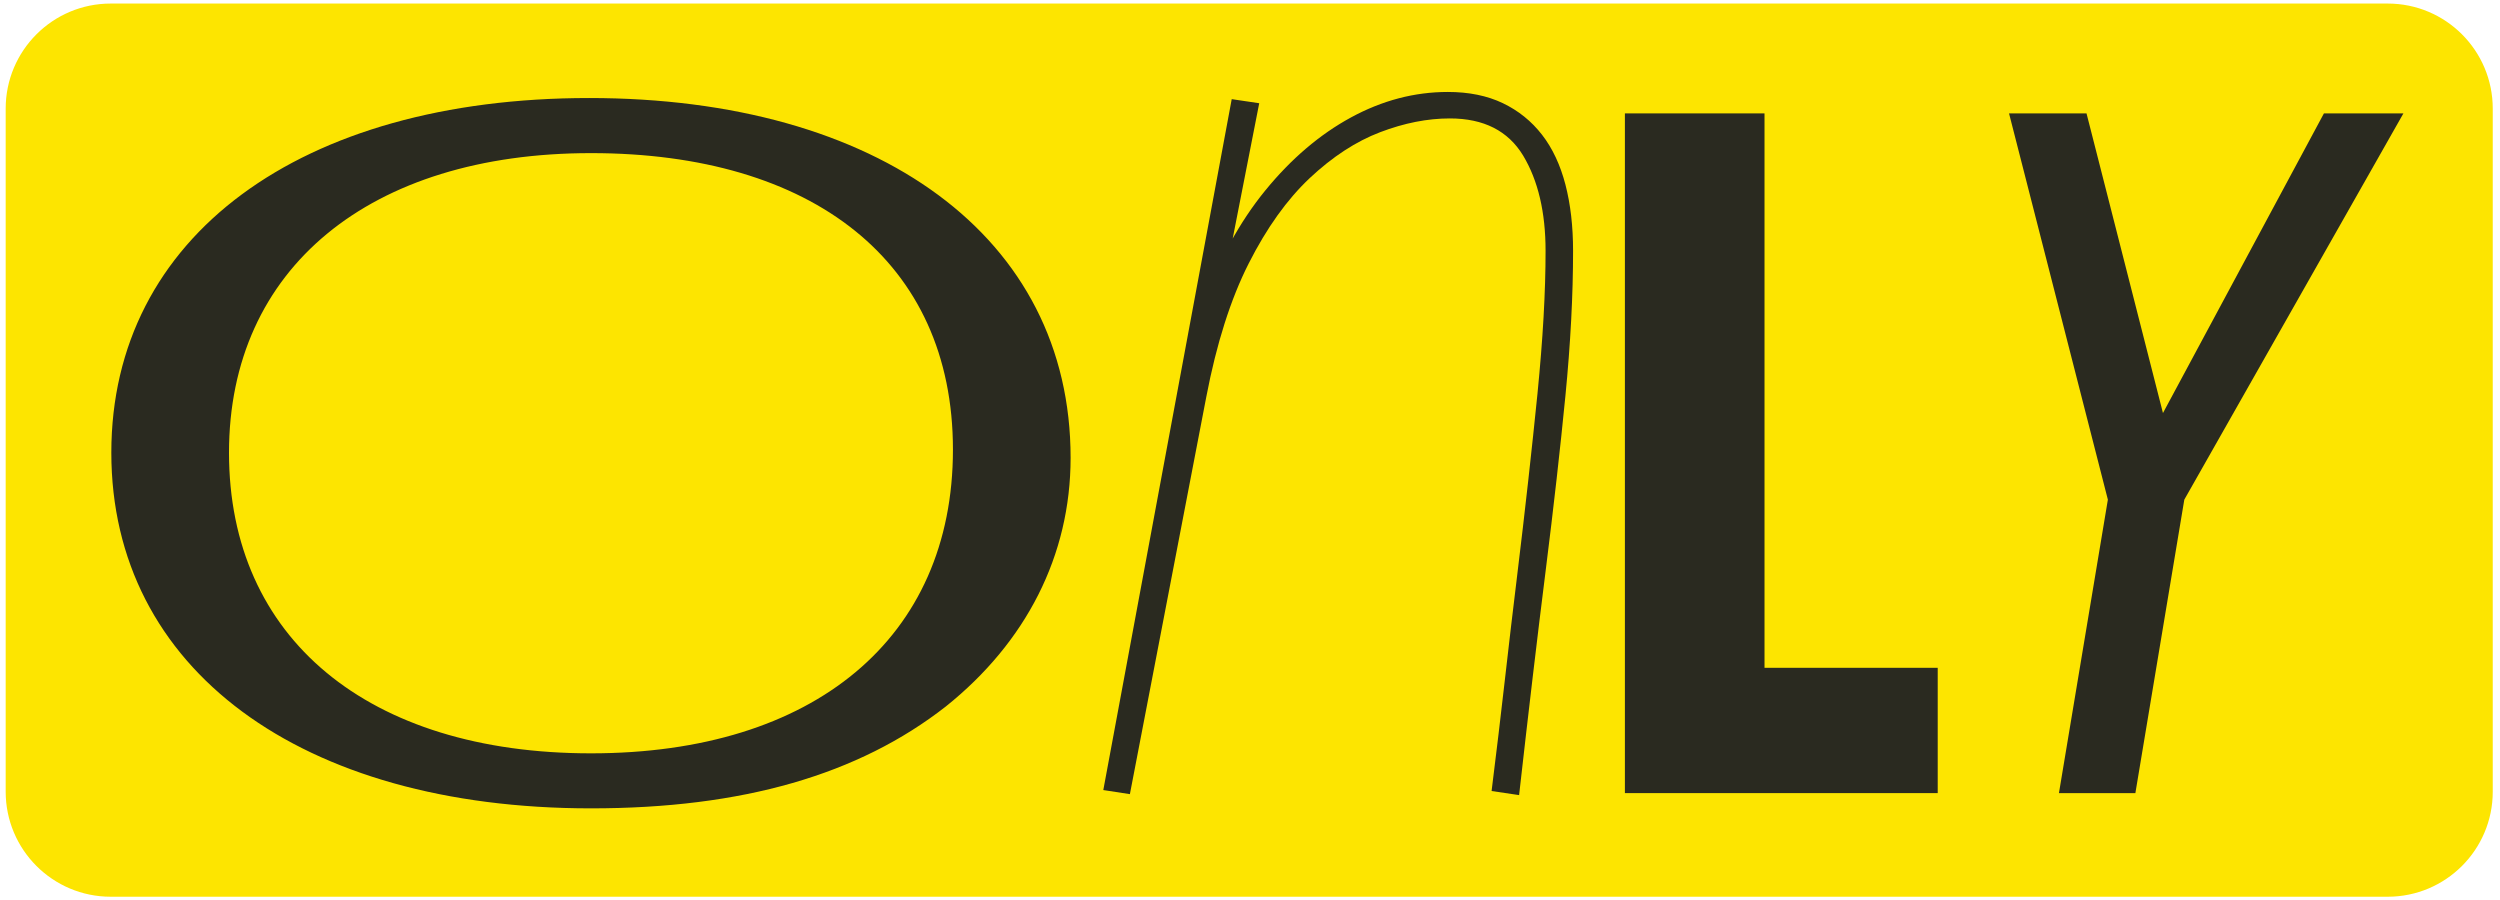
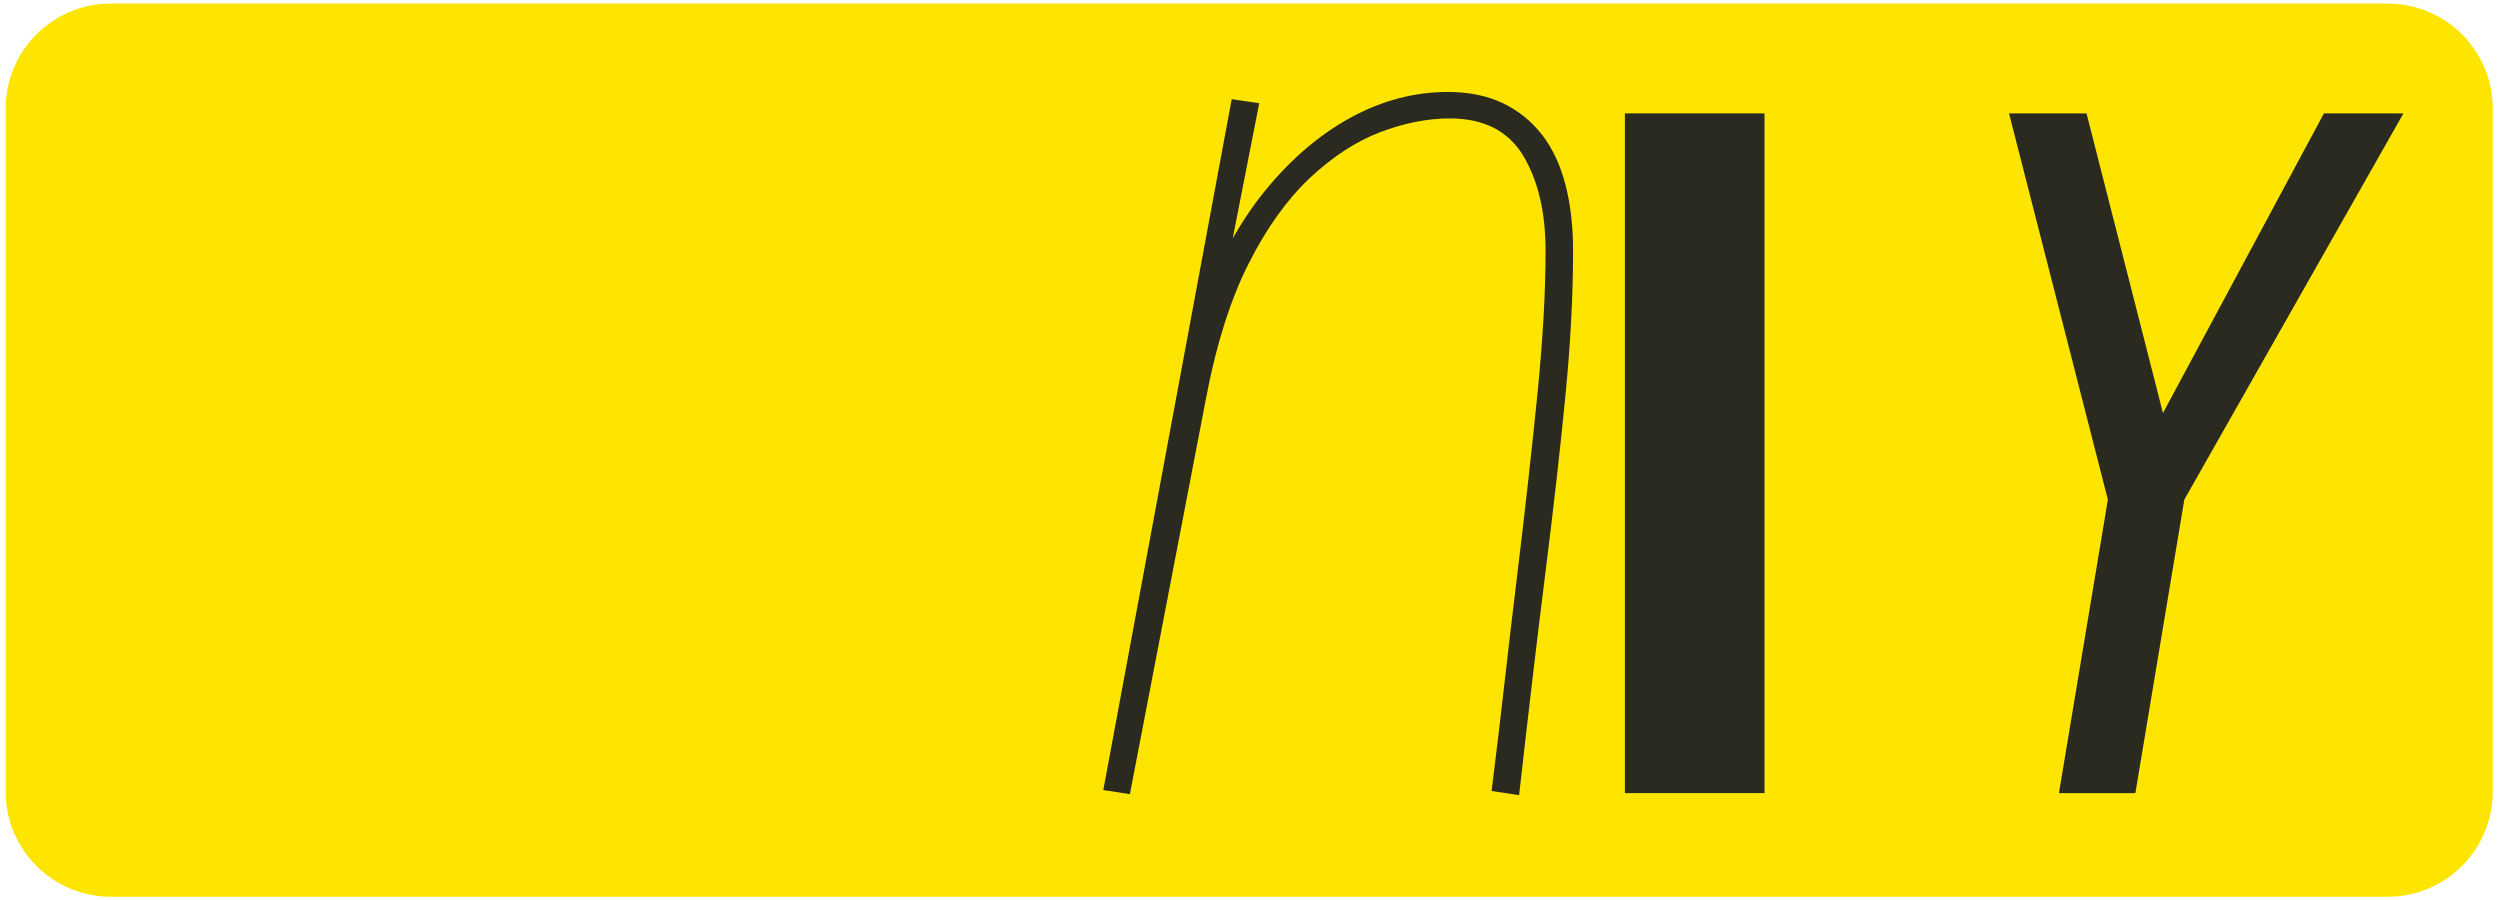
<svg xmlns="http://www.w3.org/2000/svg" width="250" height="90" viewBox="0 0 250 90" fill="none">
  <path d="M238.769 0.355H11.074C5.271 0.355 0.568 5.059 0.568 10.862V79.167C0.568 84.969 5.271 89.673 11.074 89.673H238.769C244.571 89.673 249.275 84.969 249.275 79.167V10.862C249.275 5.059 244.571 0.355 238.769 0.355Z" fill="#FDE500" />
-   <path d="M107.06 45.779C107.06 55.559 102.604 64.227 94.582 70.648C85.848 77.477 74.252 80.836 59.097 80.836C30.032 80.836 11.133 66.874 11.133 45.267C11.133 23.661 30.032 9.803 58.919 9.803C87.805 9.803 107.06 23.661 107.06 45.779ZM22.9 45.275C22.9 63.819 36.809 75.334 59.097 75.334C81.384 75.334 95.294 63.819 95.294 44.963C95.294 26.108 81.206 15.312 59.097 15.312C36.987 15.312 22.9 26.827 22.9 45.275Z" fill="#2A2A20" />
  <path d="M112.977 79.413L110.33 79.006L123.172 9.915L125.922 10.323L121.748 31.618L120.221 30.602C121.852 26.049 123.958 22.194 126.538 19.035C129.118 15.877 131.973 13.444 135.094 11.746C138.215 10.049 141.448 9.196 144.777 9.196C146.883 9.196 148.714 9.567 150.279 10.315C151.843 11.064 153.148 12.117 154.201 13.474C155.254 14.831 156.032 16.499 156.544 18.464C157.055 20.437 157.307 22.639 157.307 25.086C157.307 29.505 157.055 34.324 156.544 39.559C156.032 44.794 155.372 50.652 154.557 57.14C153.741 63.627 152.859 71.087 151.91 79.51L149.159 79.102C149.634 75.298 150.078 71.598 150.486 67.995C150.894 64.399 151.302 60.929 151.71 57.599C152.117 54.27 152.488 51.074 152.829 48.02C153.17 44.965 153.474 42.073 153.749 39.359C154.015 36.645 154.223 34.095 154.356 31.714C154.49 29.334 154.557 27.132 154.557 25.093C154.557 21.223 153.808 18.049 152.318 15.565C150.82 13.088 148.381 11.843 144.985 11.843C142.746 11.843 140.417 12.303 138.008 13.222C135.598 14.141 133.255 15.669 130.979 17.804C128.703 19.947 126.664 22.794 124.862 26.361C123.06 29.927 121.652 34.361 120.636 39.656L112.992 79.399L112.977 79.413Z" fill="#2A2A20" />
-   <path d="M162.49 11.34H176.451V66.781H193.771V79.311H162.49V11.34Z" fill="#2A2A20" />
+   <path d="M162.49 11.34H176.451V66.781V79.311H162.49V11.34Z" fill="#2A2A20" />
  <path d="M216.296 41.303L232.393 11.34H240.341L218.431 49.964L213.538 79.311H205.894L210.787 49.964L200.904 11.34H208.652L216.296 41.303Z" fill="#2A2A20" />
</svg>